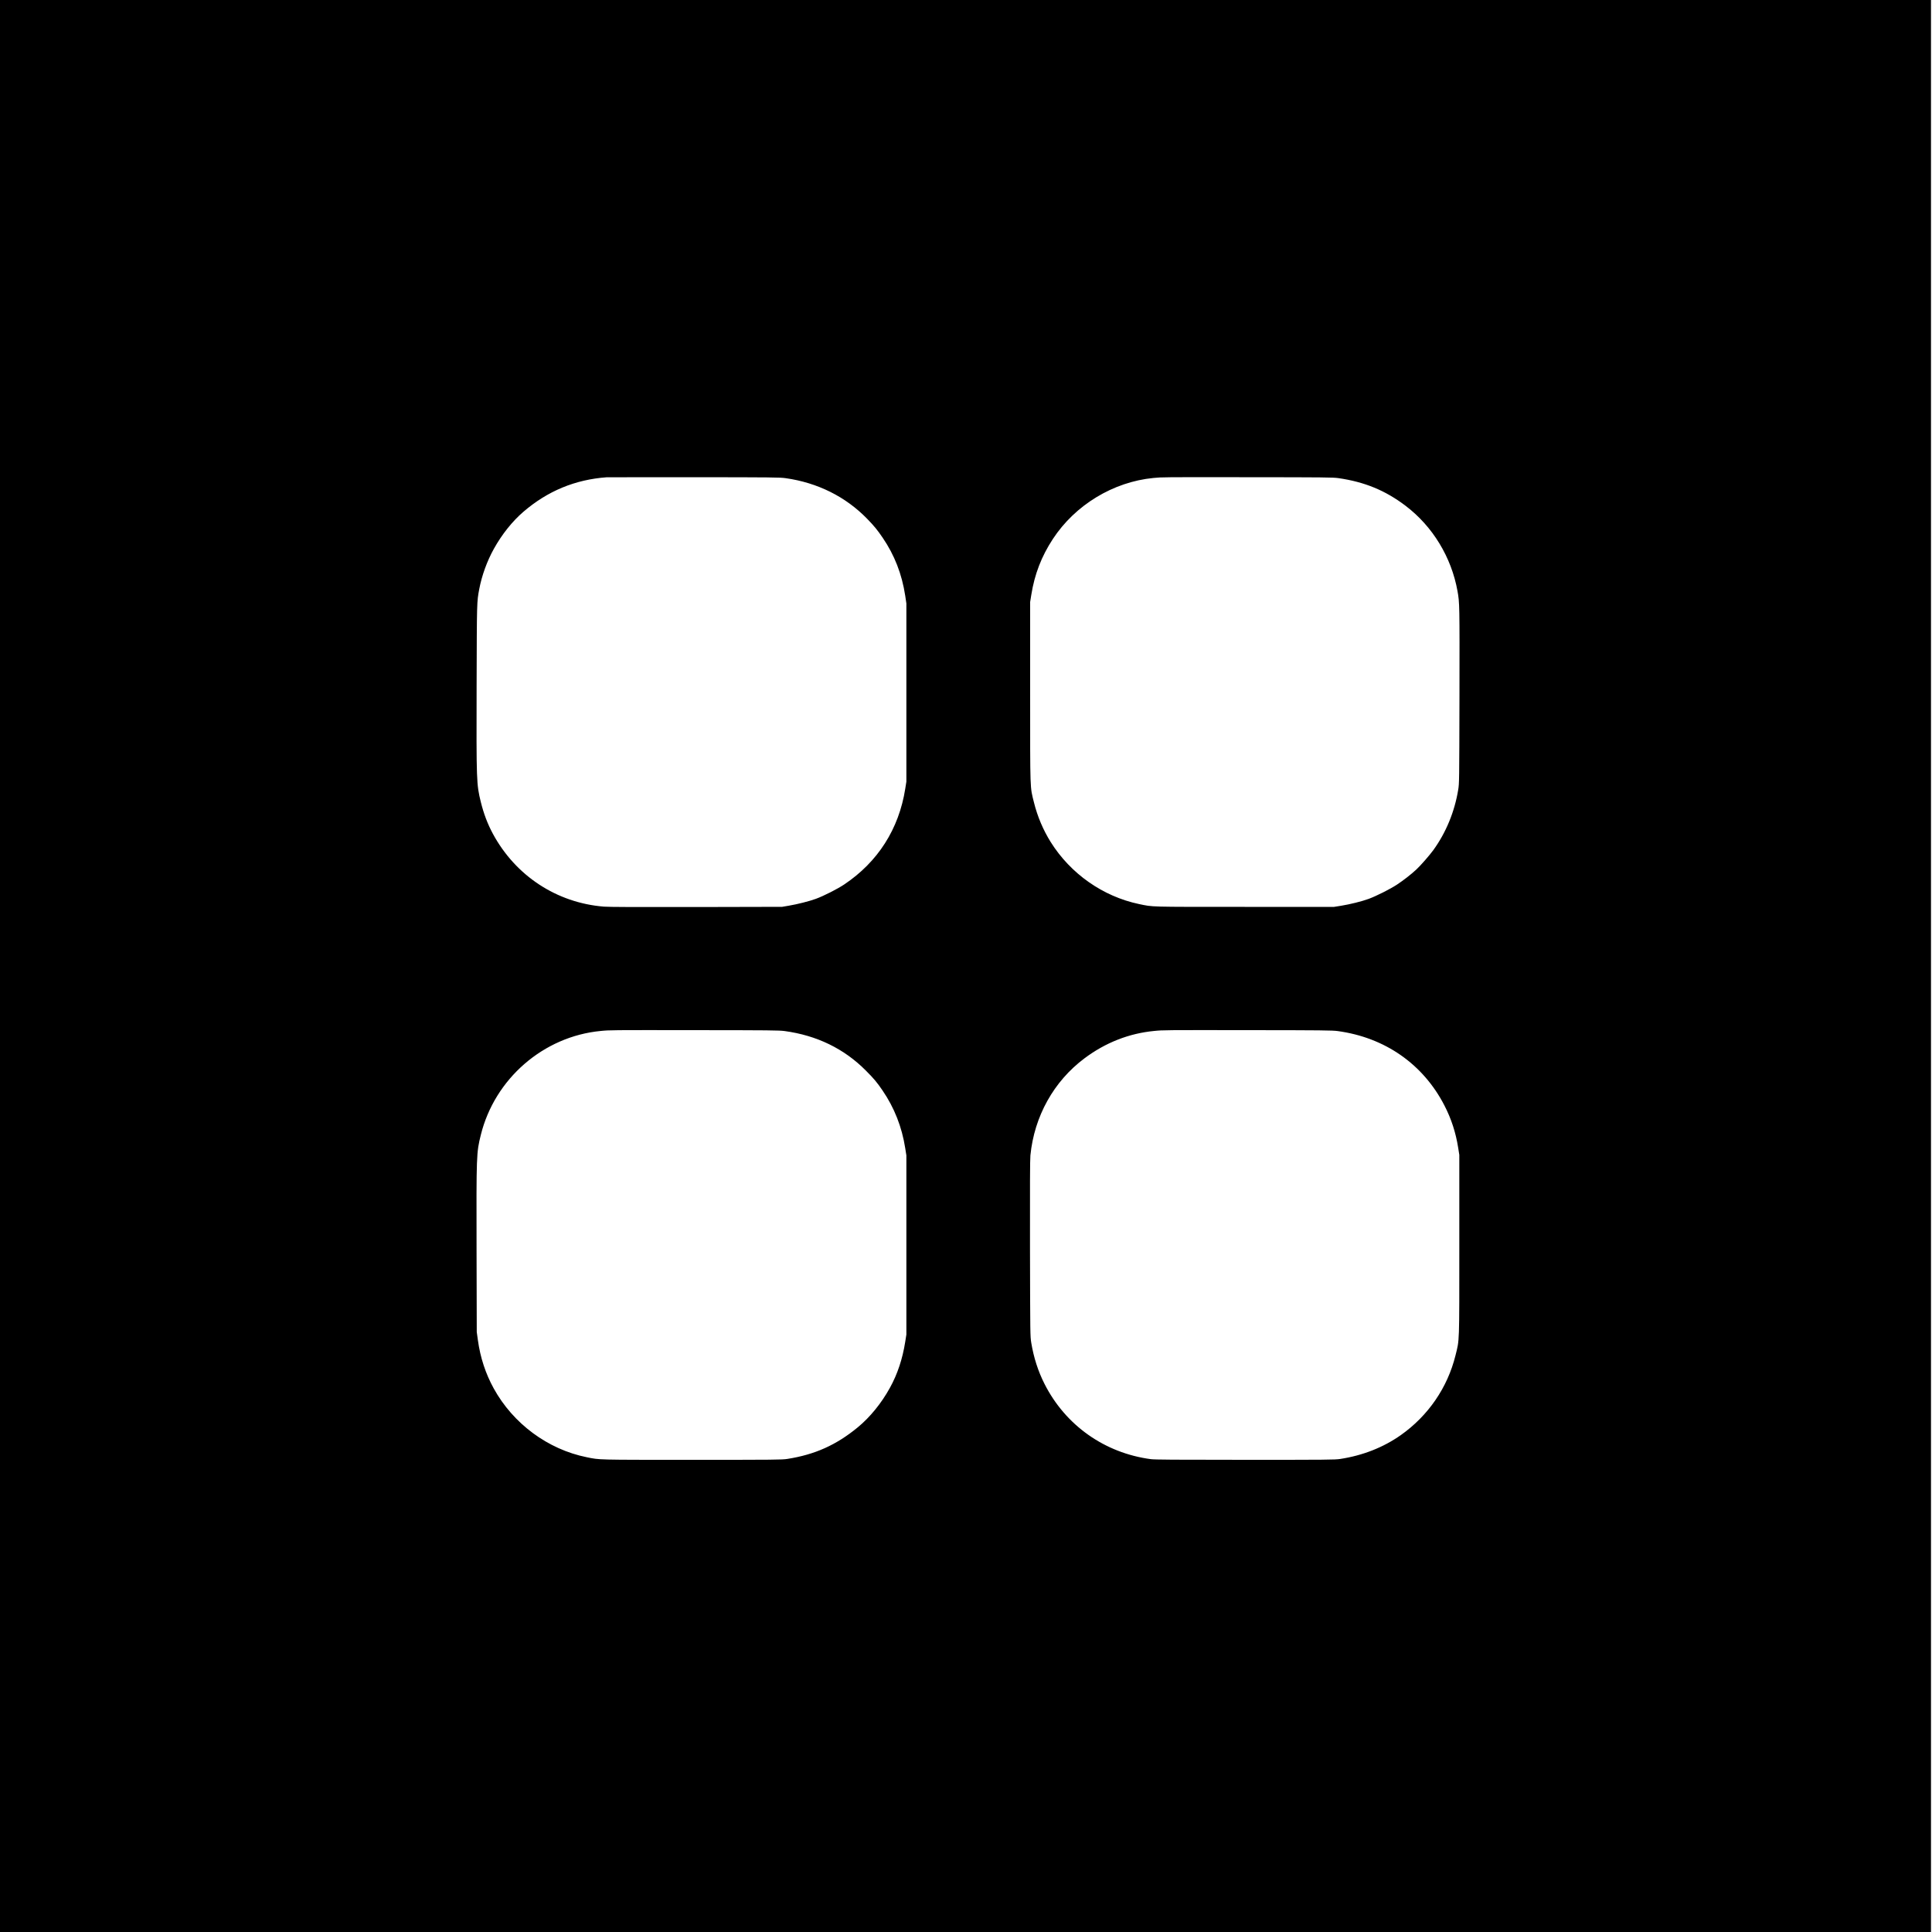
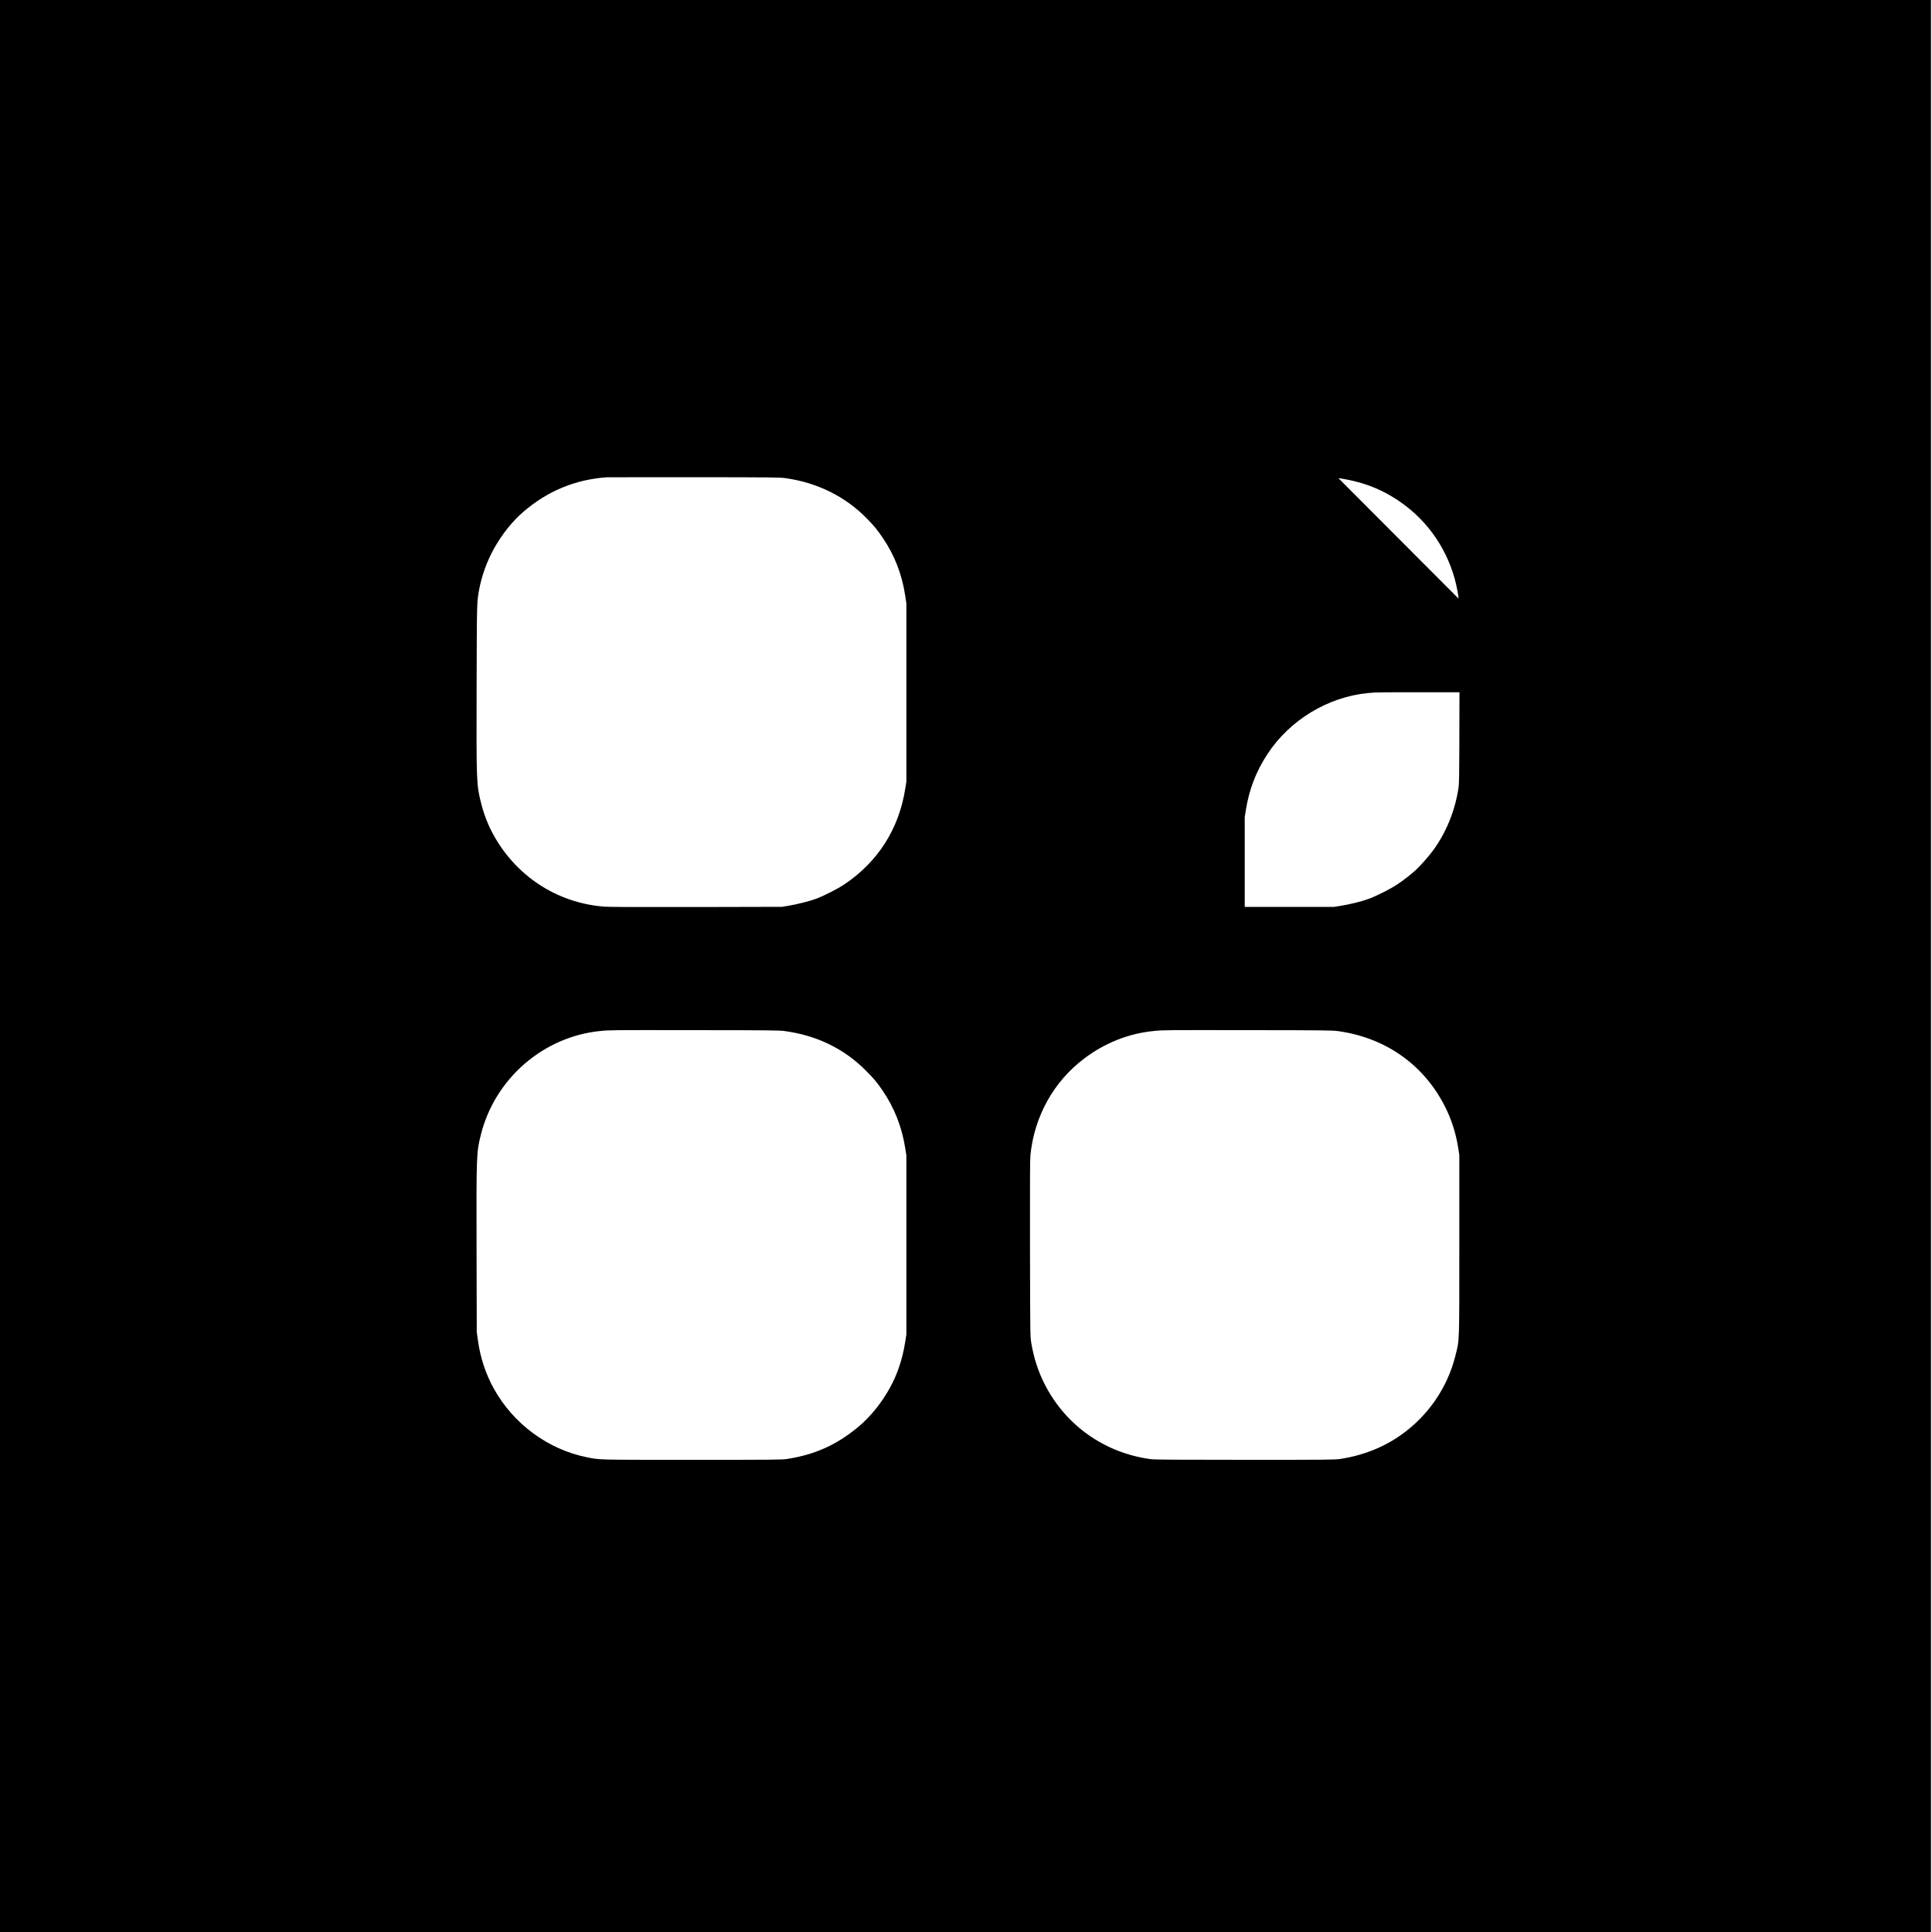
<svg xmlns="http://www.w3.org/2000/svg" version="1.0" width="3840pt" height="3840pt" viewBox="0 0 3840 3840" preserveAspectRatio="xMidYMid meet">
  <g transform="translate(0,3840) scale(0.1,-0.1)" fill="#000000" stroke="none">
-     <path d="M0 19200 l0 -19200 19190 0 19190 0 0 19200 0 19200 -19190 0 -19190 0 0 -19200z m15615 9696 c636 -90 1194 -369 1620 -807 138 -142 202 -220 307 -374 238 -349 384 -725 450 -1155 l23 -155 0 -1770 0 -1770 -23 -145 c-126 -797 -544 -1452 -1212 -1899 -136 -91 -406 -228 -564 -286 -128 -47 -364 -107 -536 -136 l-135 -23 -1705 -4 c-1168 -2 -1747 0 -1838 8 -937 76 -1754 612 -2205 1447 -106 197 -183 400 -241 635 -86 350 -88 407 -83 2315 5 1687 4 1653 52 1913 51 270 156 560 291 802 160 288 368 548 588 737 481 413 1027 639 1656 685 25 1 808 2 1740 1 1541 -1 1706 -3 1815 -19z m10986 1 c521 -75 934 -245 1336 -550 538 -408 912 -1023 1032 -1696 42 -230 42 -269 39 -2076 -4 -1730 -4 -1741 -25 -1872 -72 -438 -242 -850 -494 -1199 -74 -102 -256 -311 -340 -388 -102 -95 -254 -213 -384 -299 -134 -88 -408 -226 -559 -282 -135 -50 -373 -109 -547 -137 l-144 -23 -1775 0 c-1941 0 -1815 -3 -2100 56 -718 151 -1361 602 -1756 1232 -148 236 -264 508 -333 787 -80 321 -76 193 -76 2200 l0 1785 23 143 c65 408 202 763 427 1107 444 678 1200 1137 2000 1215 177 17 158 17 1895 15 1495 -1 1677 -3 1781 -18z m-11005 -10990 c639 -87 1183 -351 1614 -786 161 -161 220 -232 332 -396 234 -343 384 -724 450 -1145 l23 -145 0 -1780 0 -1780 -23 -145 c-53 -338 -154 -643 -305 -915 -167 -304 -396 -585 -638 -784 -428 -352 -852 -542 -1399 -628 -108 -17 -231 -18 -1900 -18 -1914 0 -1824 -2 -2090 52 -772 156 -1462 667 -1848 1369 -160 291 -266 612 -313 954 l-23 165 -4 1625 c-4 1907 -3 1938 84 2290 276 1120 1246 1961 2384 2069 184 18 168 18 1890 16 1463 -1 1658 -3 1766 -18z m10990 0 c939 -127 1699 -656 2123 -1479 136 -263 226 -540 273 -838 l23 -145 0 -1785 c0 -2006 4 -1877 -76 -2200 -158 -640 -543 -1200 -1087 -1584 -348 -245 -755 -405 -1205 -474 -103 -16 -258 -17 -1887 -17 -1419 0 -1795 3 -1875 13 -920 122 -1698 673 -2114 1495 -128 252 -215 523 -264 819 -21 132 -21 140 -25 1873 -2 1213 0 1773 8 1850 77 778 465 1474 1075 1930 416 312 886 496 1385 544 182 18 171 18 1890 16 1452 -1 1649 -4 1756 -18z" />
+     <path d="M0 19200 l0 -19200 19190 0 19190 0 0 19200 0 19200 -19190 0 -19190 0 0 -19200z m15615 9696 c636 -90 1194 -369 1620 -807 138 -142 202 -220 307 -374 238 -349 384 -725 450 -1155 l23 -155 0 -1770 0 -1770 -23 -145 c-126 -797 -544 -1452 -1212 -1899 -136 -91 -406 -228 -564 -286 -128 -47 -364 -107 -536 -136 l-135 -23 -1705 -4 c-1168 -2 -1747 0 -1838 8 -937 76 -1754 612 -2205 1447 -106 197 -183 400 -241 635 -86 350 -88 407 -83 2315 5 1687 4 1653 52 1913 51 270 156 560 291 802 160 288 368 548 588 737 481 413 1027 639 1656 685 25 1 808 2 1740 1 1541 -1 1706 -3 1815 -19z m10986 1 c521 -75 934 -245 1336 -550 538 -408 912 -1023 1032 -1696 42 -230 42 -269 39 -2076 -4 -1730 -4 -1741 -25 -1872 -72 -438 -242 -850 -494 -1199 -74 -102 -256 -311 -340 -388 -102 -95 -254 -213 -384 -299 -134 -88 -408 -226 -559 -282 -135 -50 -373 -109 -547 -137 l-144 -23 -1775 0 l0 1785 23 143 c65 408 202 763 427 1107 444 678 1200 1137 2000 1215 177 17 158 17 1895 15 1495 -1 1677 -3 1781 -18z m-11005 -10990 c639 -87 1183 -351 1614 -786 161 -161 220 -232 332 -396 234 -343 384 -724 450 -1145 l23 -145 0 -1780 0 -1780 -23 -145 c-53 -338 -154 -643 -305 -915 -167 -304 -396 -585 -638 -784 -428 -352 -852 -542 -1399 -628 -108 -17 -231 -18 -1900 -18 -1914 0 -1824 -2 -2090 52 -772 156 -1462 667 -1848 1369 -160 291 -266 612 -313 954 l-23 165 -4 1625 c-4 1907 -3 1938 84 2290 276 1120 1246 1961 2384 2069 184 18 168 18 1890 16 1463 -1 1658 -3 1766 -18z m10990 0 c939 -127 1699 -656 2123 -1479 136 -263 226 -540 273 -838 l23 -145 0 -1785 c0 -2006 4 -1877 -76 -2200 -158 -640 -543 -1200 -1087 -1584 -348 -245 -755 -405 -1205 -474 -103 -16 -258 -17 -1887 -17 -1419 0 -1795 3 -1875 13 -920 122 -1698 673 -2114 1495 -128 252 -215 523 -264 819 -21 132 -21 140 -25 1873 -2 1213 0 1773 8 1850 77 778 465 1474 1075 1930 416 312 886 496 1385 544 182 18 171 18 1890 16 1452 -1 1649 -4 1756 -18z" />
  </g>
</svg>